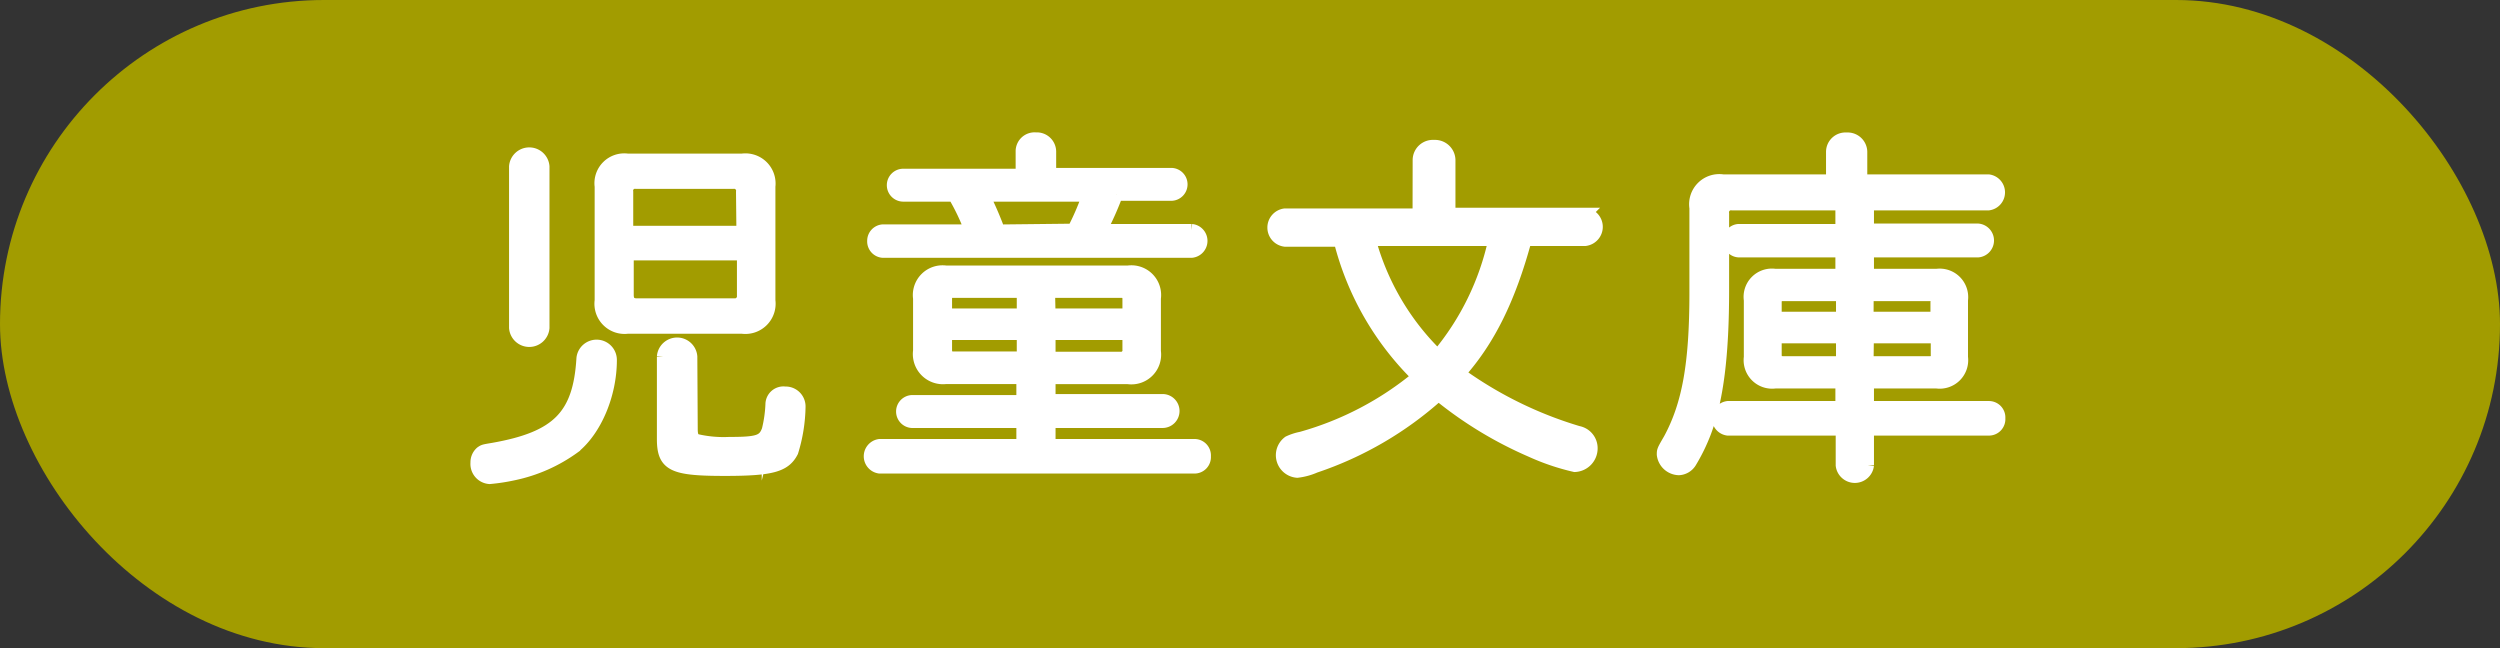
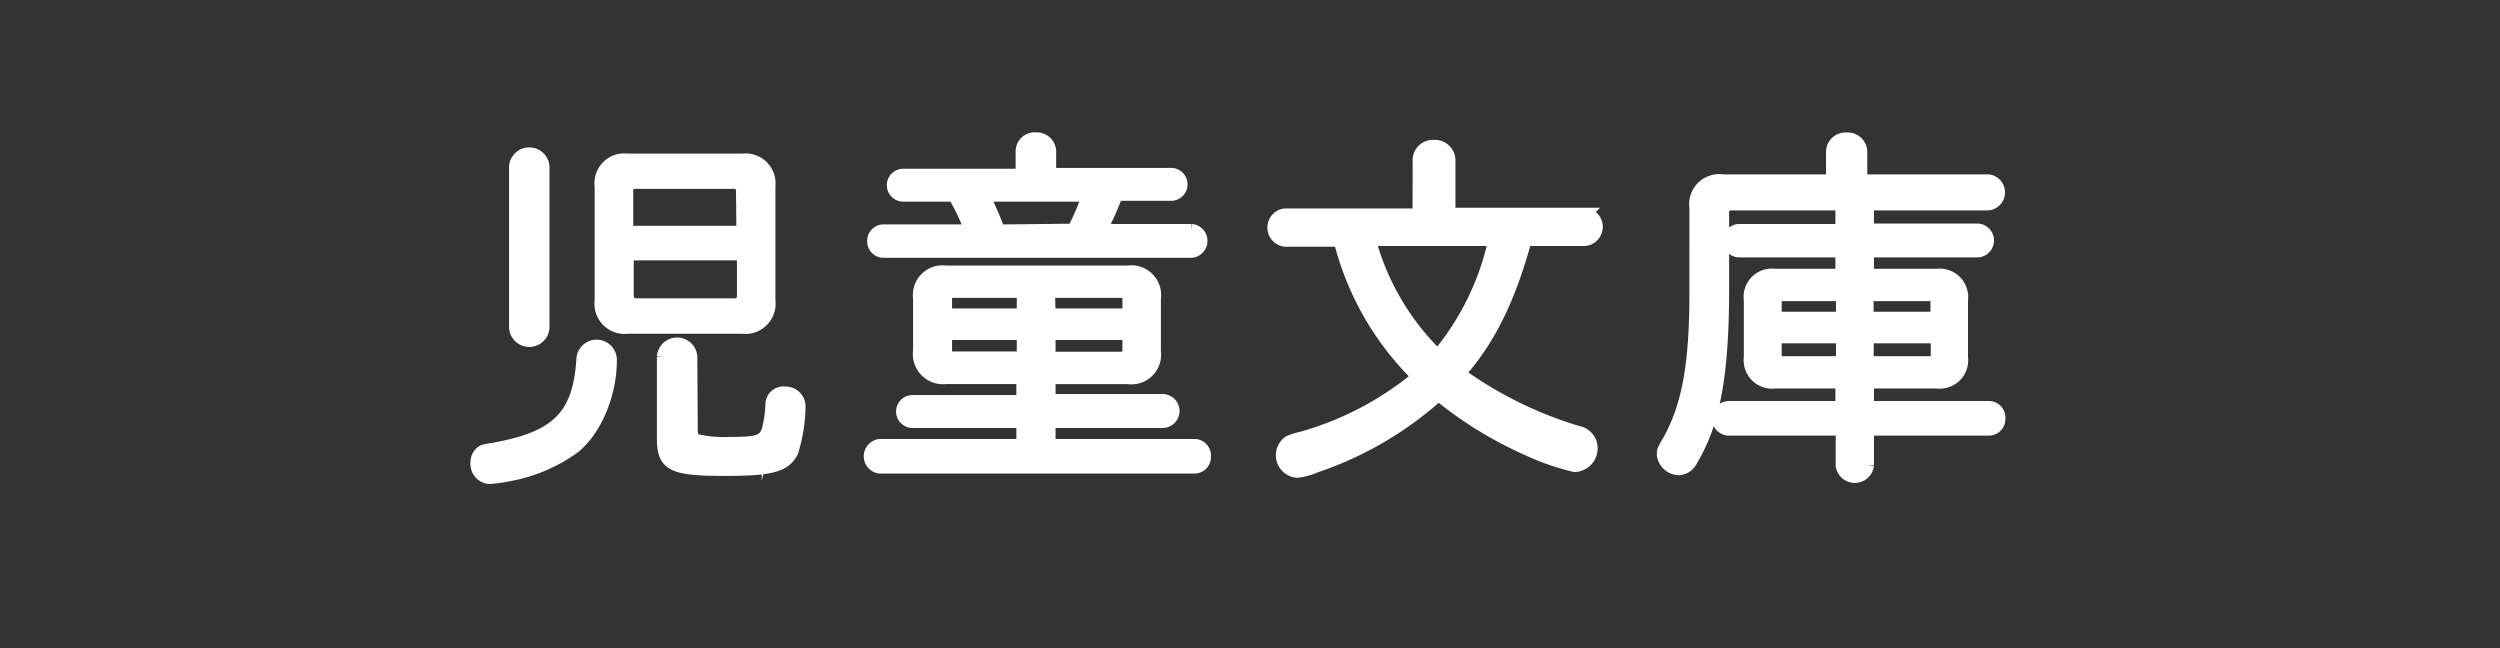
<svg xmlns="http://www.w3.org/2000/svg" viewBox="0 0 243 63">
  <rect x="0" y="0" width="243" height="63" fill="#333333" stroke="none" />
  <defs>
    <style>.cls-1{fill:#a29c00;}.cls-2{fill:#fff;stroke:#fff;stroke-miterlimit:10;stroke-width:1.2px;}</style>
  </defs>
  <g id="レイヤー_2" data-name="レイヤー 2">
    <g id="レイヤー_1-2" data-name="レイヤー 1">
-       <rect class="cls-1" width="243" height="63" rx="31.5" />
      <path class="cls-2" d="M59.36,35c0,3.35-1.47,6.8-3.56,8.49a15.33,15.33,0,0,1-5.87,2.6,18.63,18.63,0,0,1-2.34.36,1.36,1.36,0,0,1-1.26-1.48,1.28,1.28,0,0,1,.43-1c.26-.18.26-.18,1.16-.33,6.29-1.11,8.38-3.24,8.71-8.82a1.37,1.37,0,0,1,2.73.15Zm-6.55-3.13a1.37,1.37,0,0,1-2.73,0V16.18a1.37,1.37,0,0,1,2.73,0ZM72.14,15.53a2.33,2.33,0,0,1,2.63,2.59V29.21a2.34,2.34,0,0,1-2.63,2.63H61a2.33,2.33,0,0,1-2.6-2.63V18.12A2.3,2.3,0,0,1,61,15.53Zm0,3.13a.79.79,0,0,0-.9-.9H61.85a.78.78,0,0,0-.9.9v3.89H72.18ZM61,28.67c0,.61.28.93.9.93h9.43a.81.81,0,0,0,.9-.89v-4H61Zm6.22,13c0,.68.11.93.47,1.11a11.63,11.63,0,0,0,3.2.29c2.78,0,3.35-.18,3.75-1.26A12.52,12.52,0,0,0,75,39.29a1.15,1.15,0,0,1,1.3-1.12,1.34,1.34,0,0,1,1.4,1.37A15.6,15.6,0,0,1,77,43.9c-.72,1.4-2,1.76-6.55,1.76-5.07,0-6-.43-6-3v-8a1.37,1.37,0,0,1,2.73,0Z" />
      <path class="cls-2" d="M91.94,36.73a2.33,2.33,0,0,1-2.59-2.63V29a2.29,2.29,0,0,1,2.59-2.59h17.71A2.29,2.29,0,0,1,112.24,29v5.15a2.29,2.29,0,0,1-2.59,2.59H102v2.16h11A1.05,1.05,0,0,1,113,41H102v2.27H116.1a1,1,0,0,1,1,1.08,1,1,0,0,1-1,1.08H85.5a1.09,1.09,0,0,1,0-2.16H99.39V41H88.63a1,1,0,0,1-.93-1,1,1,0,0,1,.93-1H99.39V36.73Zm7.38-22a1.24,1.24,0,0,1,1.37-1.26,1.28,1.28,0,0,1,1.37,1.26v2.19h11.77a1,1,0,0,1,0,2h-5.29A30,30,0,0,1,107,22.37h8.82a1.05,1.05,0,0,1,0,2.09H85.82a1,1,0,0,1-.93-1.05,1,1,0,0,1,.93-1h8.53A21.06,21.06,0,0,0,92.73,19H87.8a1,1,0,0,1,0-2H99.32ZM92.66,28.35c-.5,0-.72.21-.72.72v1.51h7.49V28.35ZM91.94,34c0,.54.22.76.72.76h6.77V32.45H91.94Zm12.39-11.66A24.64,24.64,0,0,0,105.77,19H95.61a34.1,34.1,0,0,1,1.48,3.42ZM102,30.58h7.7V29.07c0-.51-.25-.72-.75-.72h-7Zm0,4.21h6.88a.74.74,0,0,0,.82-.83V32.45H102Z" />
      <path class="cls-2" d="M137.91,15.53a1.37,1.37,0,0,1,1.48-1.33,1.39,1.39,0,0,1,1.48,1.33v5.26h13.21a1.27,1.27,0,0,1,0,2.52h-5.8c-1.55,5.72-3.56,9.79-6.44,13A38.49,38.49,0,0,0,153.39,42a1.59,1.59,0,0,1,1.3,1.59,1.7,1.7,0,0,1-1.62,1.69,22.24,22.24,0,0,1-4.25-1.44,38.21,38.21,0,0,1-9-5.47,34.15,34.15,0,0,1-12,7,6,6,0,0,1-1.73.47,1.6,1.6,0,0,1-.83-2.88,5.14,5.14,0,0,1,1.23-.4,30.75,30.75,0,0,0,11.34-5.94,28.1,28.1,0,0,1-7.6-13.24h-5.33a1.27,1.27,0,0,1,0-2.52h13Zm-4.78,7.78a24.7,24.7,0,0,0,6.62,11.26,26.1,26.1,0,0,0,5.51-11.26Z" />
      <path class="cls-2" d="M178.09,14.74a1.29,1.29,0,0,1,1.4-1.26,1.31,1.31,0,0,1,1.41,1.26v2.81h12.38a1.16,1.16,0,0,1,0,2.3H181.55v2.48h10.72a1.05,1.05,0,0,1,0,2.09H181.55v2.31h6.69a2.17,2.17,0,0,1,2.45,2.44v5.55a2.17,2.17,0,0,1-2.45,2.44h-6.69v2.42h11.77a1,1,0,0,1,1,1.08,1,1,0,0,1-1,1.08H181.55v3.49a1.27,1.27,0,0,1-2.52,0V41.74H167.94a1.09,1.09,0,0,1,0-2.16H179V37.16h-6.45a2.17,2.17,0,0,1-2.45-2.44V29.17a2.15,2.15,0,0,1,2.45-2.44H179V24.42H169a1,1,0,0,1-.93-1,1,1,0,0,1,.93-1.05H179V19.85H168.37a.79.79,0,0,0-.9.9v7.42c0,6.37-.54,10.65-1.73,13.82a18,18,0,0,1-1.44,2.95,1.41,1.41,0,0,1-1.11.65,1.6,1.6,0,0,1-1.55-1.41c0-.39,0-.39.65-1.51,1.8-3.35,2.52-7.27,2.52-14.22V20.21a2.33,2.33,0,0,1,2.66-2.66h10.62ZM173.3,28.67c-.5,0-.72.22-.72.72V30.9h6.48V28.67Zm-.72,5.79c0,.54.22.76.72.76h5.76V32.77h-6.48Zm8.93-3.56h6.73V29.39a.63.63,0,0,0-.72-.72h-6Zm0,4.32h6a.67.67,0,0,0,.76-.76V32.77h-6.73Z" />
    </g>
  </g>
</svg>